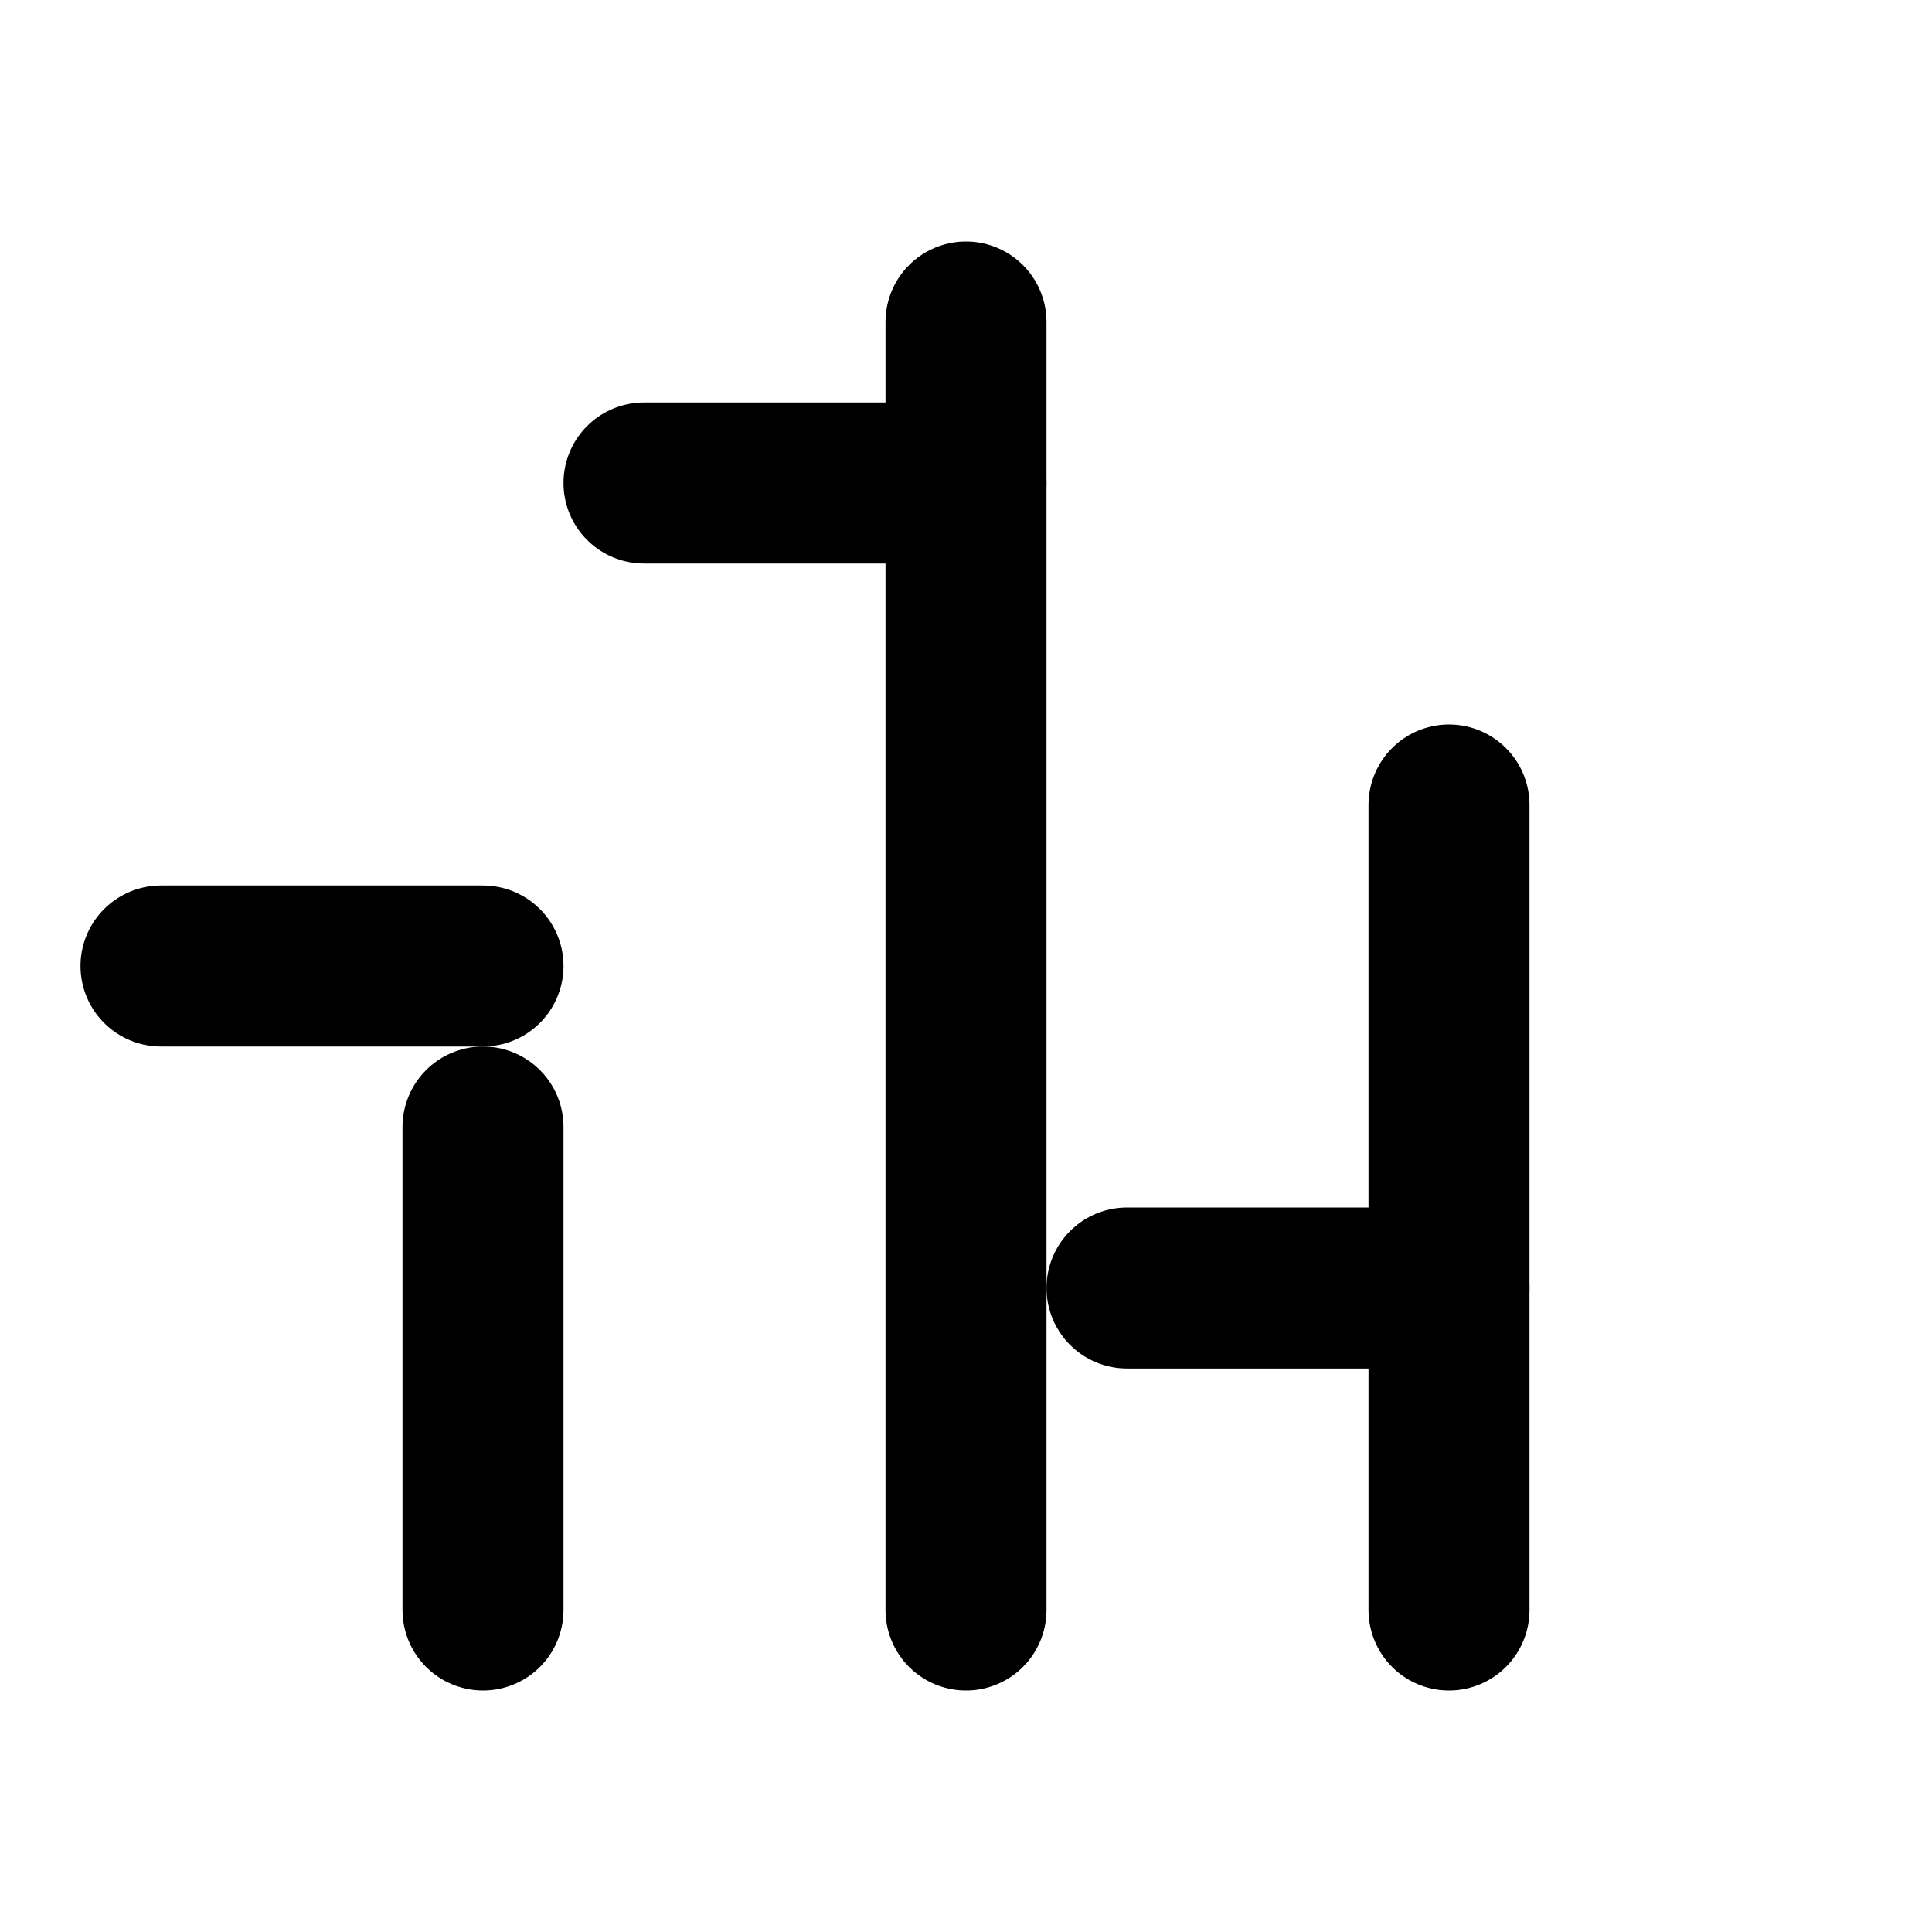
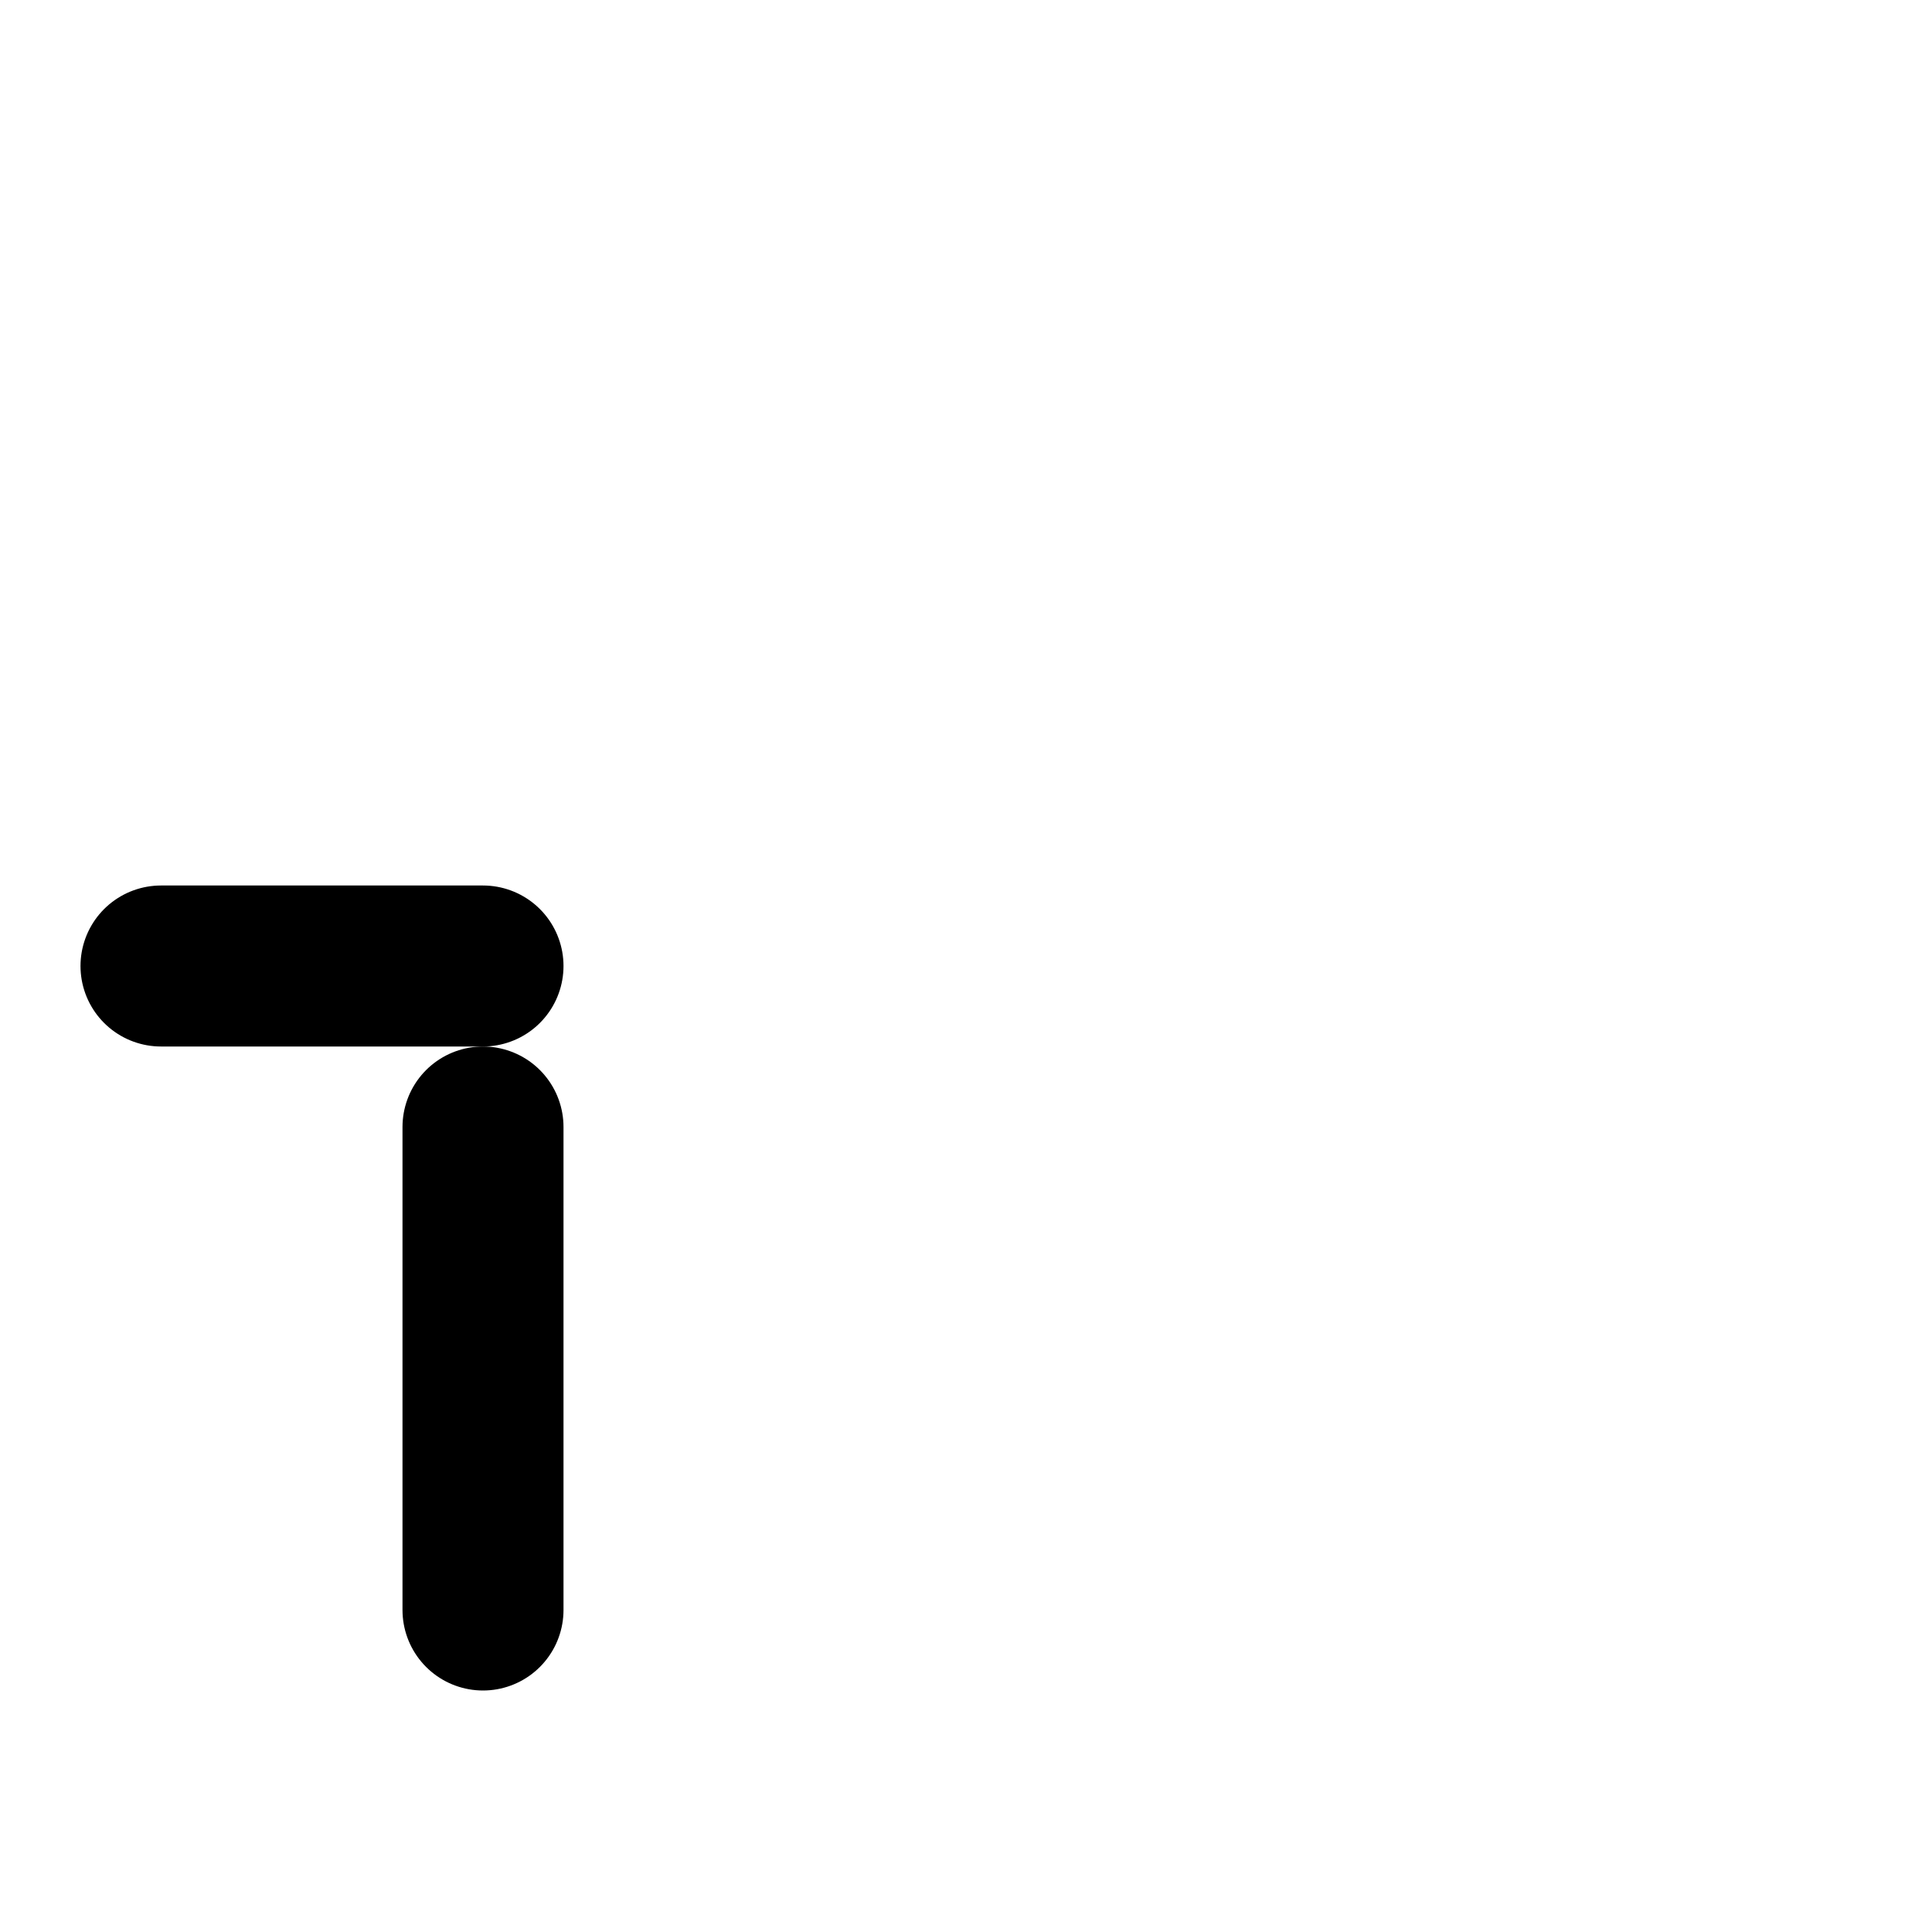
<svg xmlns="http://www.w3.org/2000/svg" viewBox="0 0 24 24" fill="none" stroke="currentColor" stroke-width="2" stroke-linecap="round" stroke-linejoin="round">
-   <path d="M18 20V10" />
-   <path d="M12 20V4" />
  <path d="M6 20v-6" />
  <path d="M2 12h4" />
-   <path d="M8 6h4" />
-   <path d="M14 16h4" />
</svg>